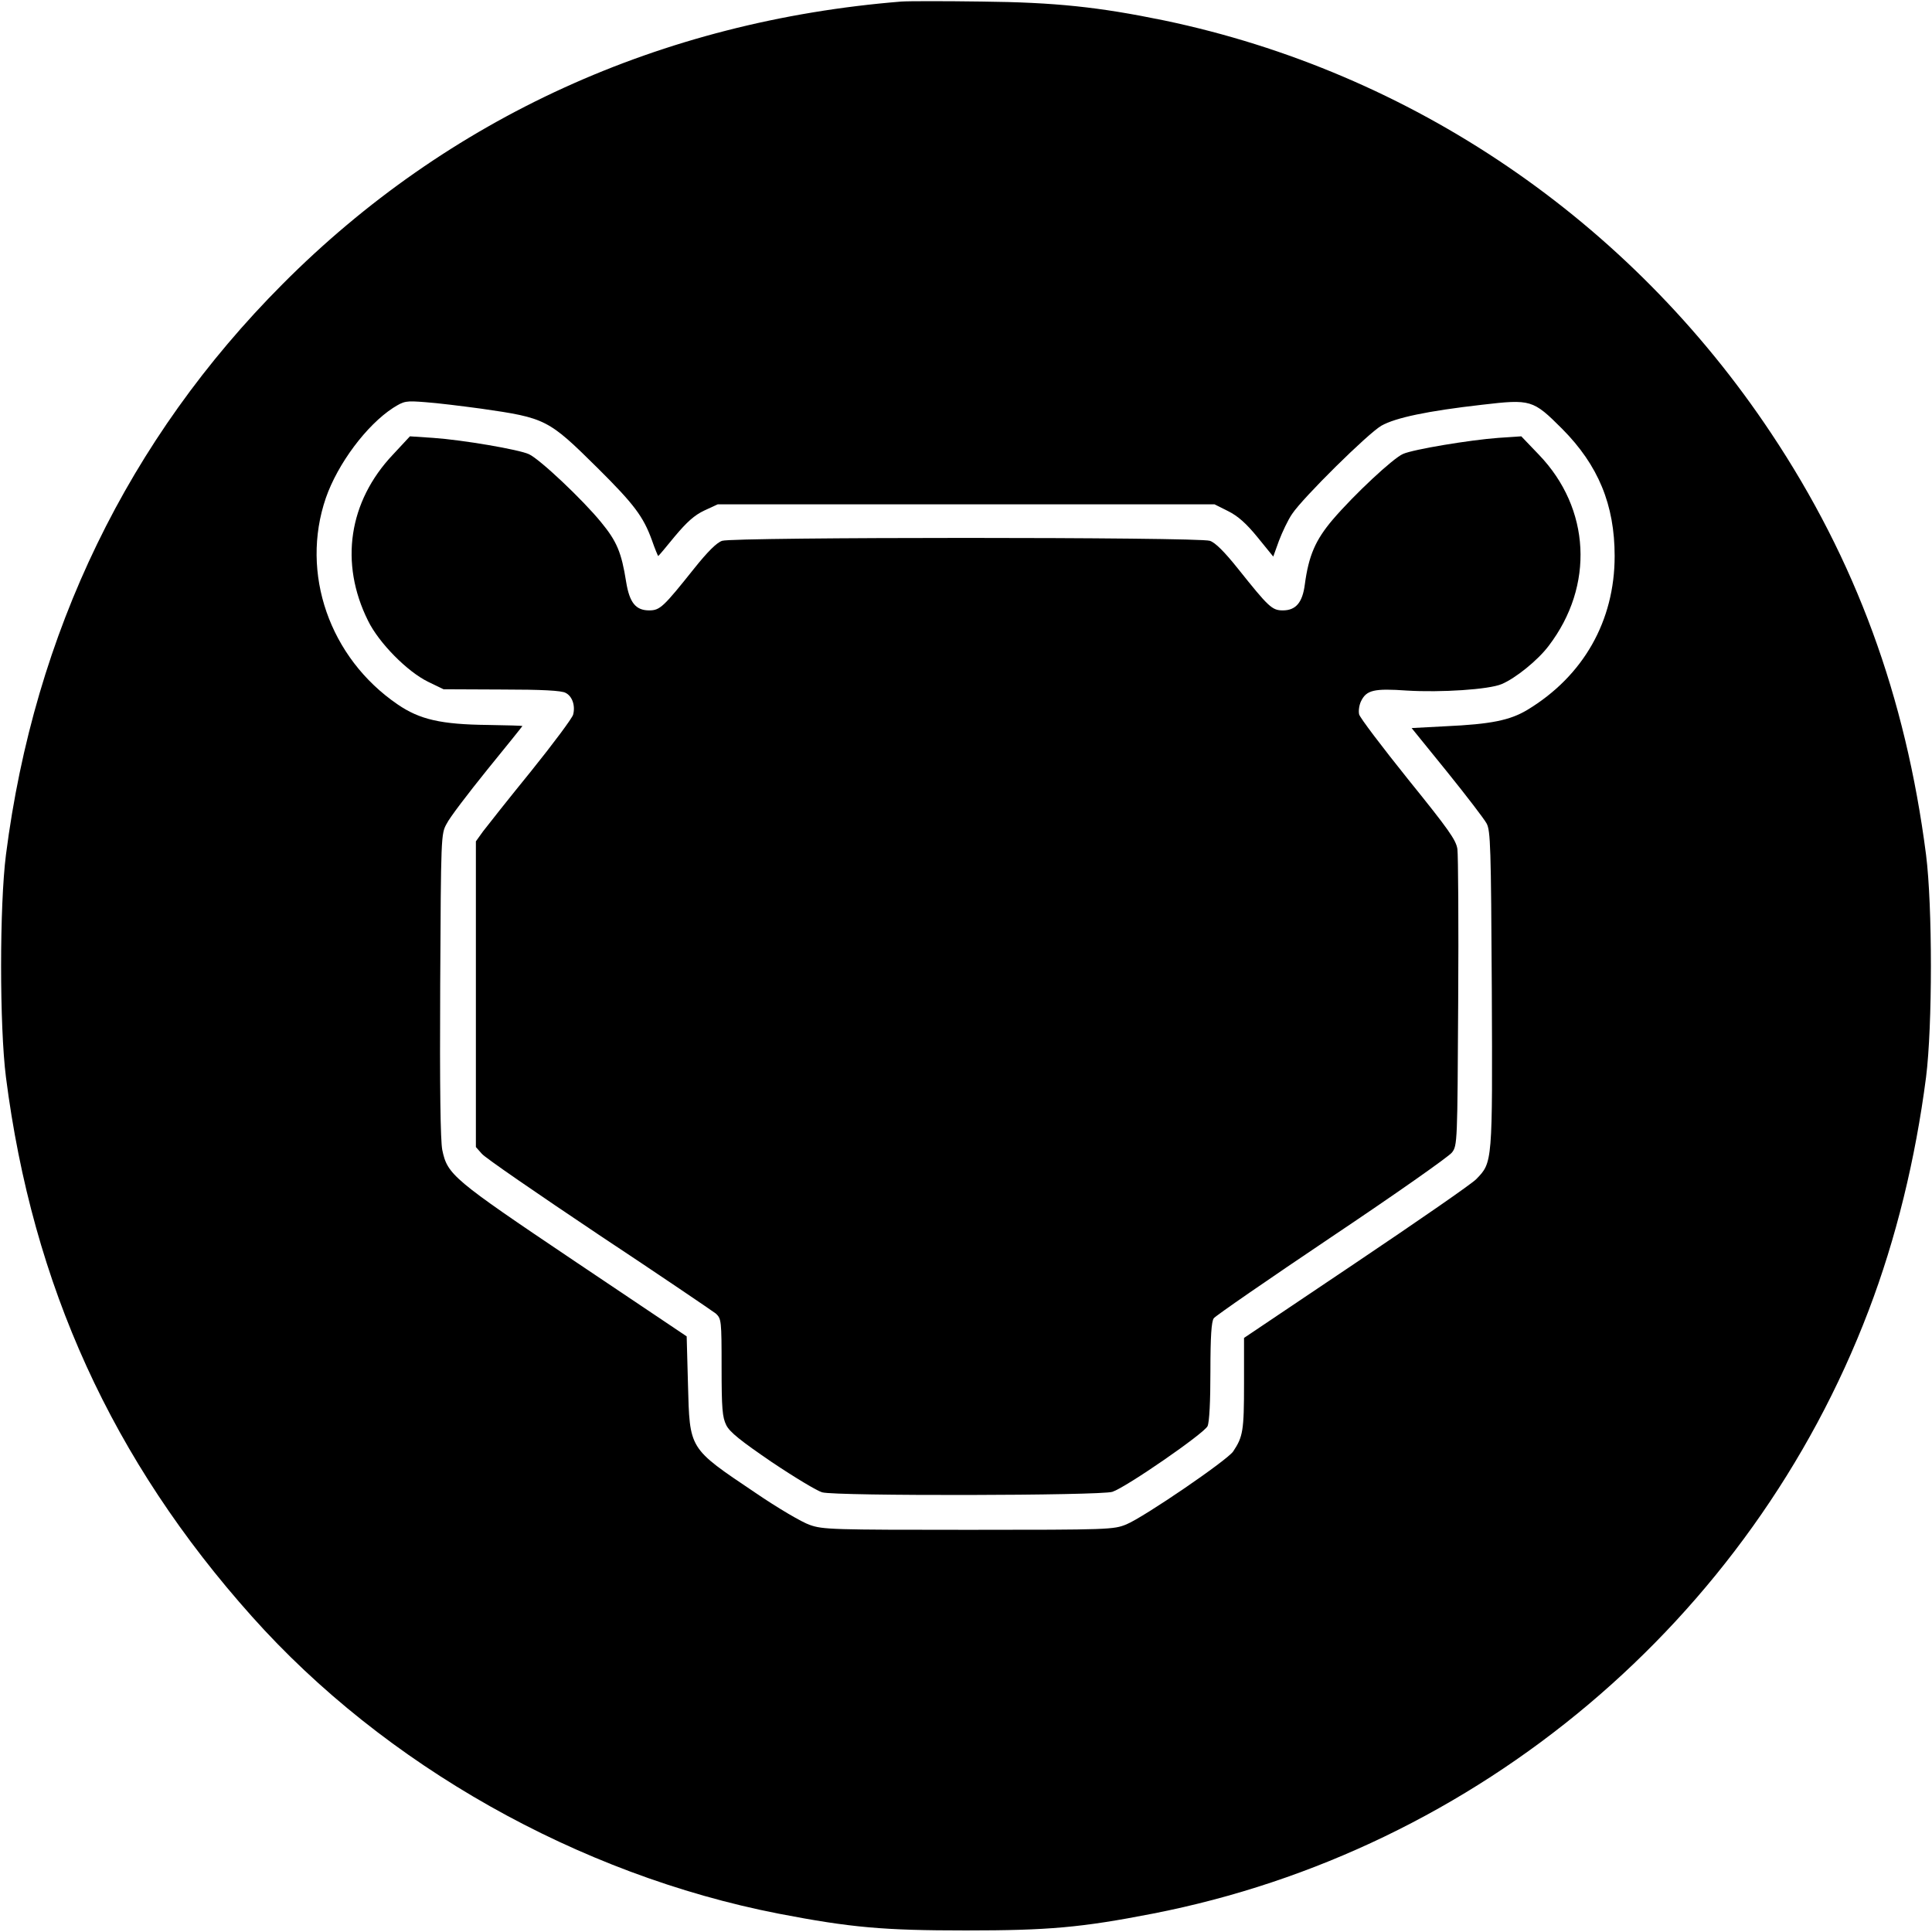
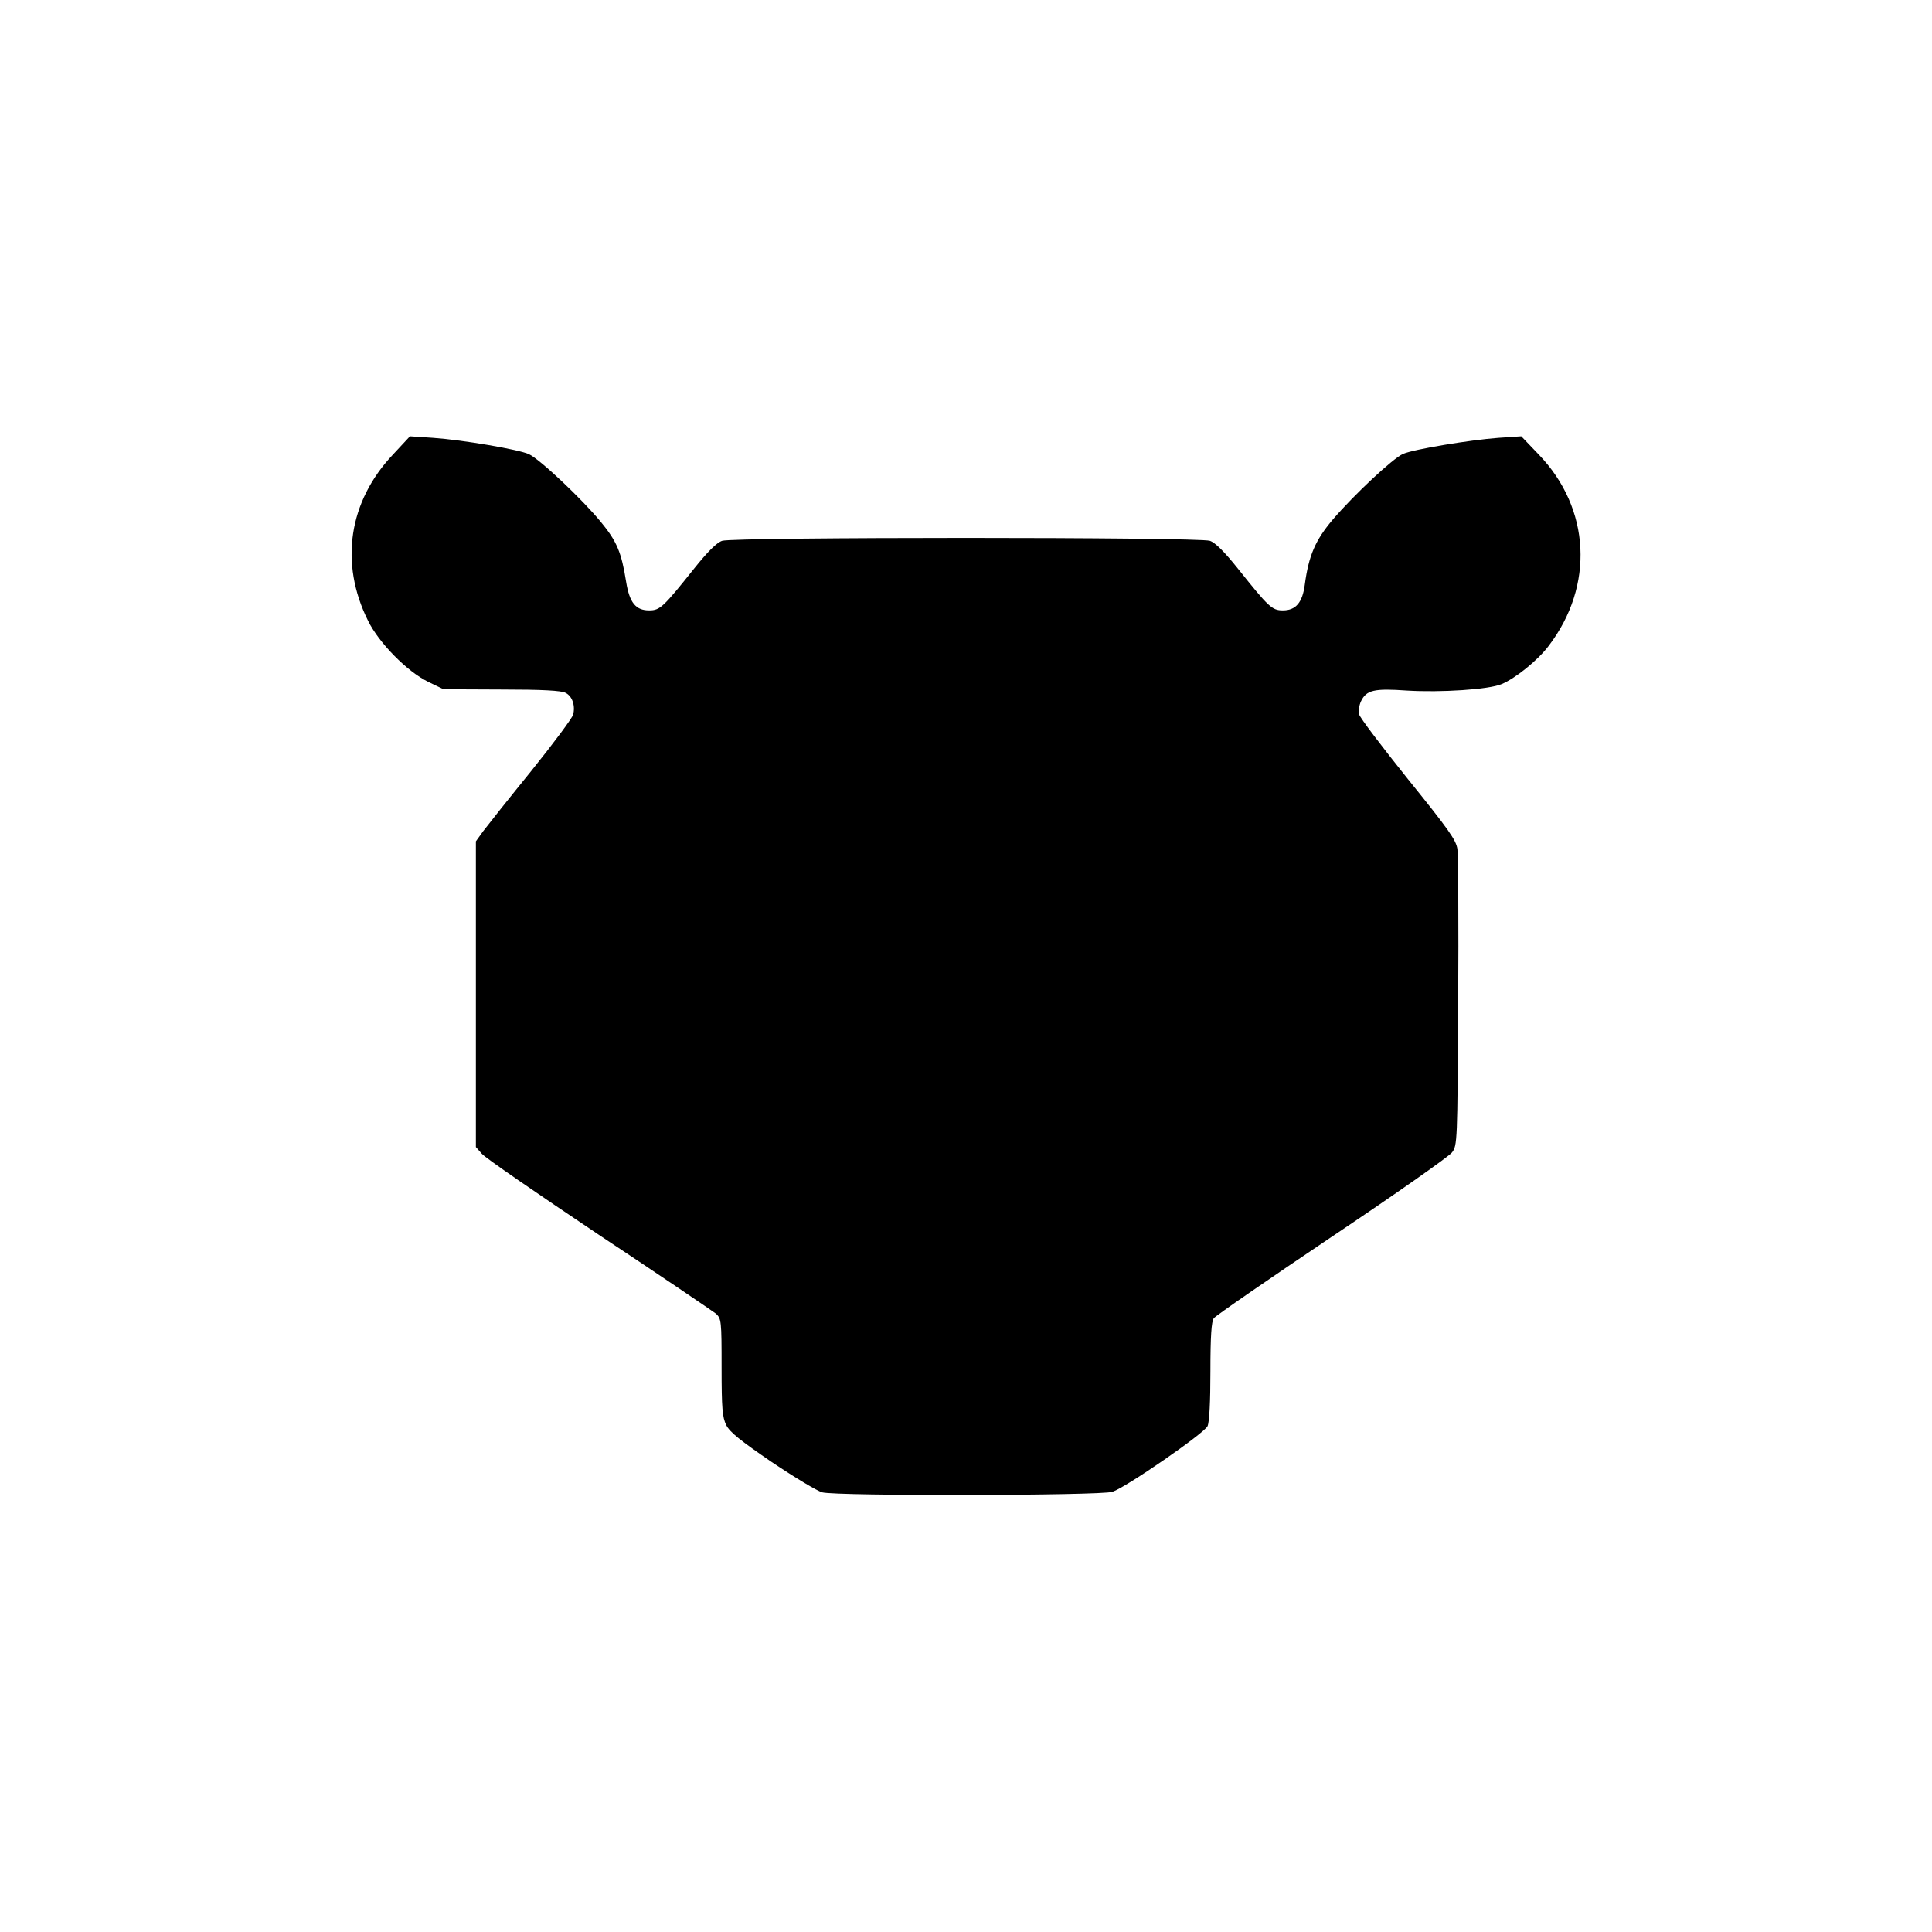
<svg xmlns="http://www.w3.org/2000/svg" version="1.0" width="747pt" height="747pt" viewBox="0 0 747 747" preserveAspectRatio="xMidYMid meet">
  <g transform="translate(0,747) scale(0.1,-0.1)" fill="#000000" stroke="none">
-     <path d="M3485 7464 c-929 -75 -1753 -450 -2392 -1092 -597 -599 -960 -1347 -1070 -2207 -25 -197 -25 -663 0 -860 103 -805 411 -1481 951 -2085 513 -575 1262 -998 2036 -1149 280 -54 406 -65 725 -65 318 0 445 11 722 65 1257 245 2312 1134 2768 2332 106 278 181 585 222 902 25 197 25 663 0 860 -79 613 -272 1139 -599 1630 -548 824 -1390 1396 -2347 1596 -253 52 -420 70 -706 73 -143 2 -282 2 -310 0z m-1625 -1574 c251 -36 260 -41 451 -230 141 -140 176 -187 209 -277 12 -35 24 -63 25 -63 1 0 30 34 64 76 47 56 76 82 114 100 l52 24 961 0 960 0 52 -26 c38 -19 70 -47 114 -101 l61 -75 22 61 c13 34 35 81 51 104 42 63 292 310 345 341 55 31 178 57 389 81 189 22 197 20 310 -93 140 -141 203 -294 203 -492 0 -251 -121 -464 -338 -595 -67 -40 -140 -55 -315 -63 l-132 -7 137 -169 c75 -93 144 -183 153 -200 15 -28 17 -89 20 -640 3 -674 3 -670 -60 -735 -17 -18 -227 -163 -465 -323 l-433 -291 0 -178 c0 -181 -4 -204 -42 -261 -23 -34 -345 -254 -413 -282 -49 -20 -66 -21 -610 -21 -524 0 -564 1 -614 19 -30 10 -125 66 -210 124 -260 175 -254 166 -261 421 l-5 184 -435 292 c-470 316 -490 333 -510 429 -7 37 -10 234 -8 637 3 577 3 585 25 624 11 23 82 116 157 209 75 92 136 168 136 169 0 1 -60 3 -133 4 -182 2 -264 21 -349 79 -264 180 -378 508 -278 799 46 132 157 281 260 348 43 27 49 28 125 22 44 -3 141 -15 215 -25z" />
    <path d="M1519 5712 c-171 -181 -207 -419 -96 -642 42 -86 152 -197 232 -236 l60 -29 225 -1 c154 0 232 -4 247 -13 26 -13 38 -50 29 -84 -3 -13 -76 -111 -162 -218 -87 -107 -170 -212 -186 -233 l-28 -39 0 -591 0 -591 23 -26 c12 -15 216 -155 452 -313 237 -157 440 -295 453 -305 21 -20 22 -26 22 -208 0 -159 3 -193 18 -223 13 -27 56 -61 176 -143 88 -59 176 -112 195 -117 53 -15 1078 -13 1122 2 54 18 355 226 368 254 7 16 11 94 11 213 0 134 4 192 13 204 6 9 212 151 456 315 245 164 454 311 465 326 21 27 21 40 24 579 2 304 0 571 -3 594 -5 35 -34 76 -190 269 -101 126 -187 239 -190 252 -3 13 0 35 7 50 21 44 50 51 178 42 131 -8 317 4 366 25 53 22 140 92 182 148 177 232 162 531 -38 739 l-68 71 -89 -6 c-109 -8 -327 -44 -368 -62 -38 -16 -189 -157 -272 -254 -67 -79 -93 -139 -108 -251 -9 -70 -35 -100 -85 -100 -42 0 -55 13 -174 162 -52 65 -87 100 -108 107 -43 15 -1843 15 -1886 0 -21 -7 -56 -42 -108 -107 -119 -149 -132 -162 -174 -162 -52 0 -76 30 -89 110 -18 114 -36 157 -97 231 -70 86 -237 244 -279 263 -39 18 -255 55 -370 63 l-90 6 -66 -71z" />
  </g>
</svg>